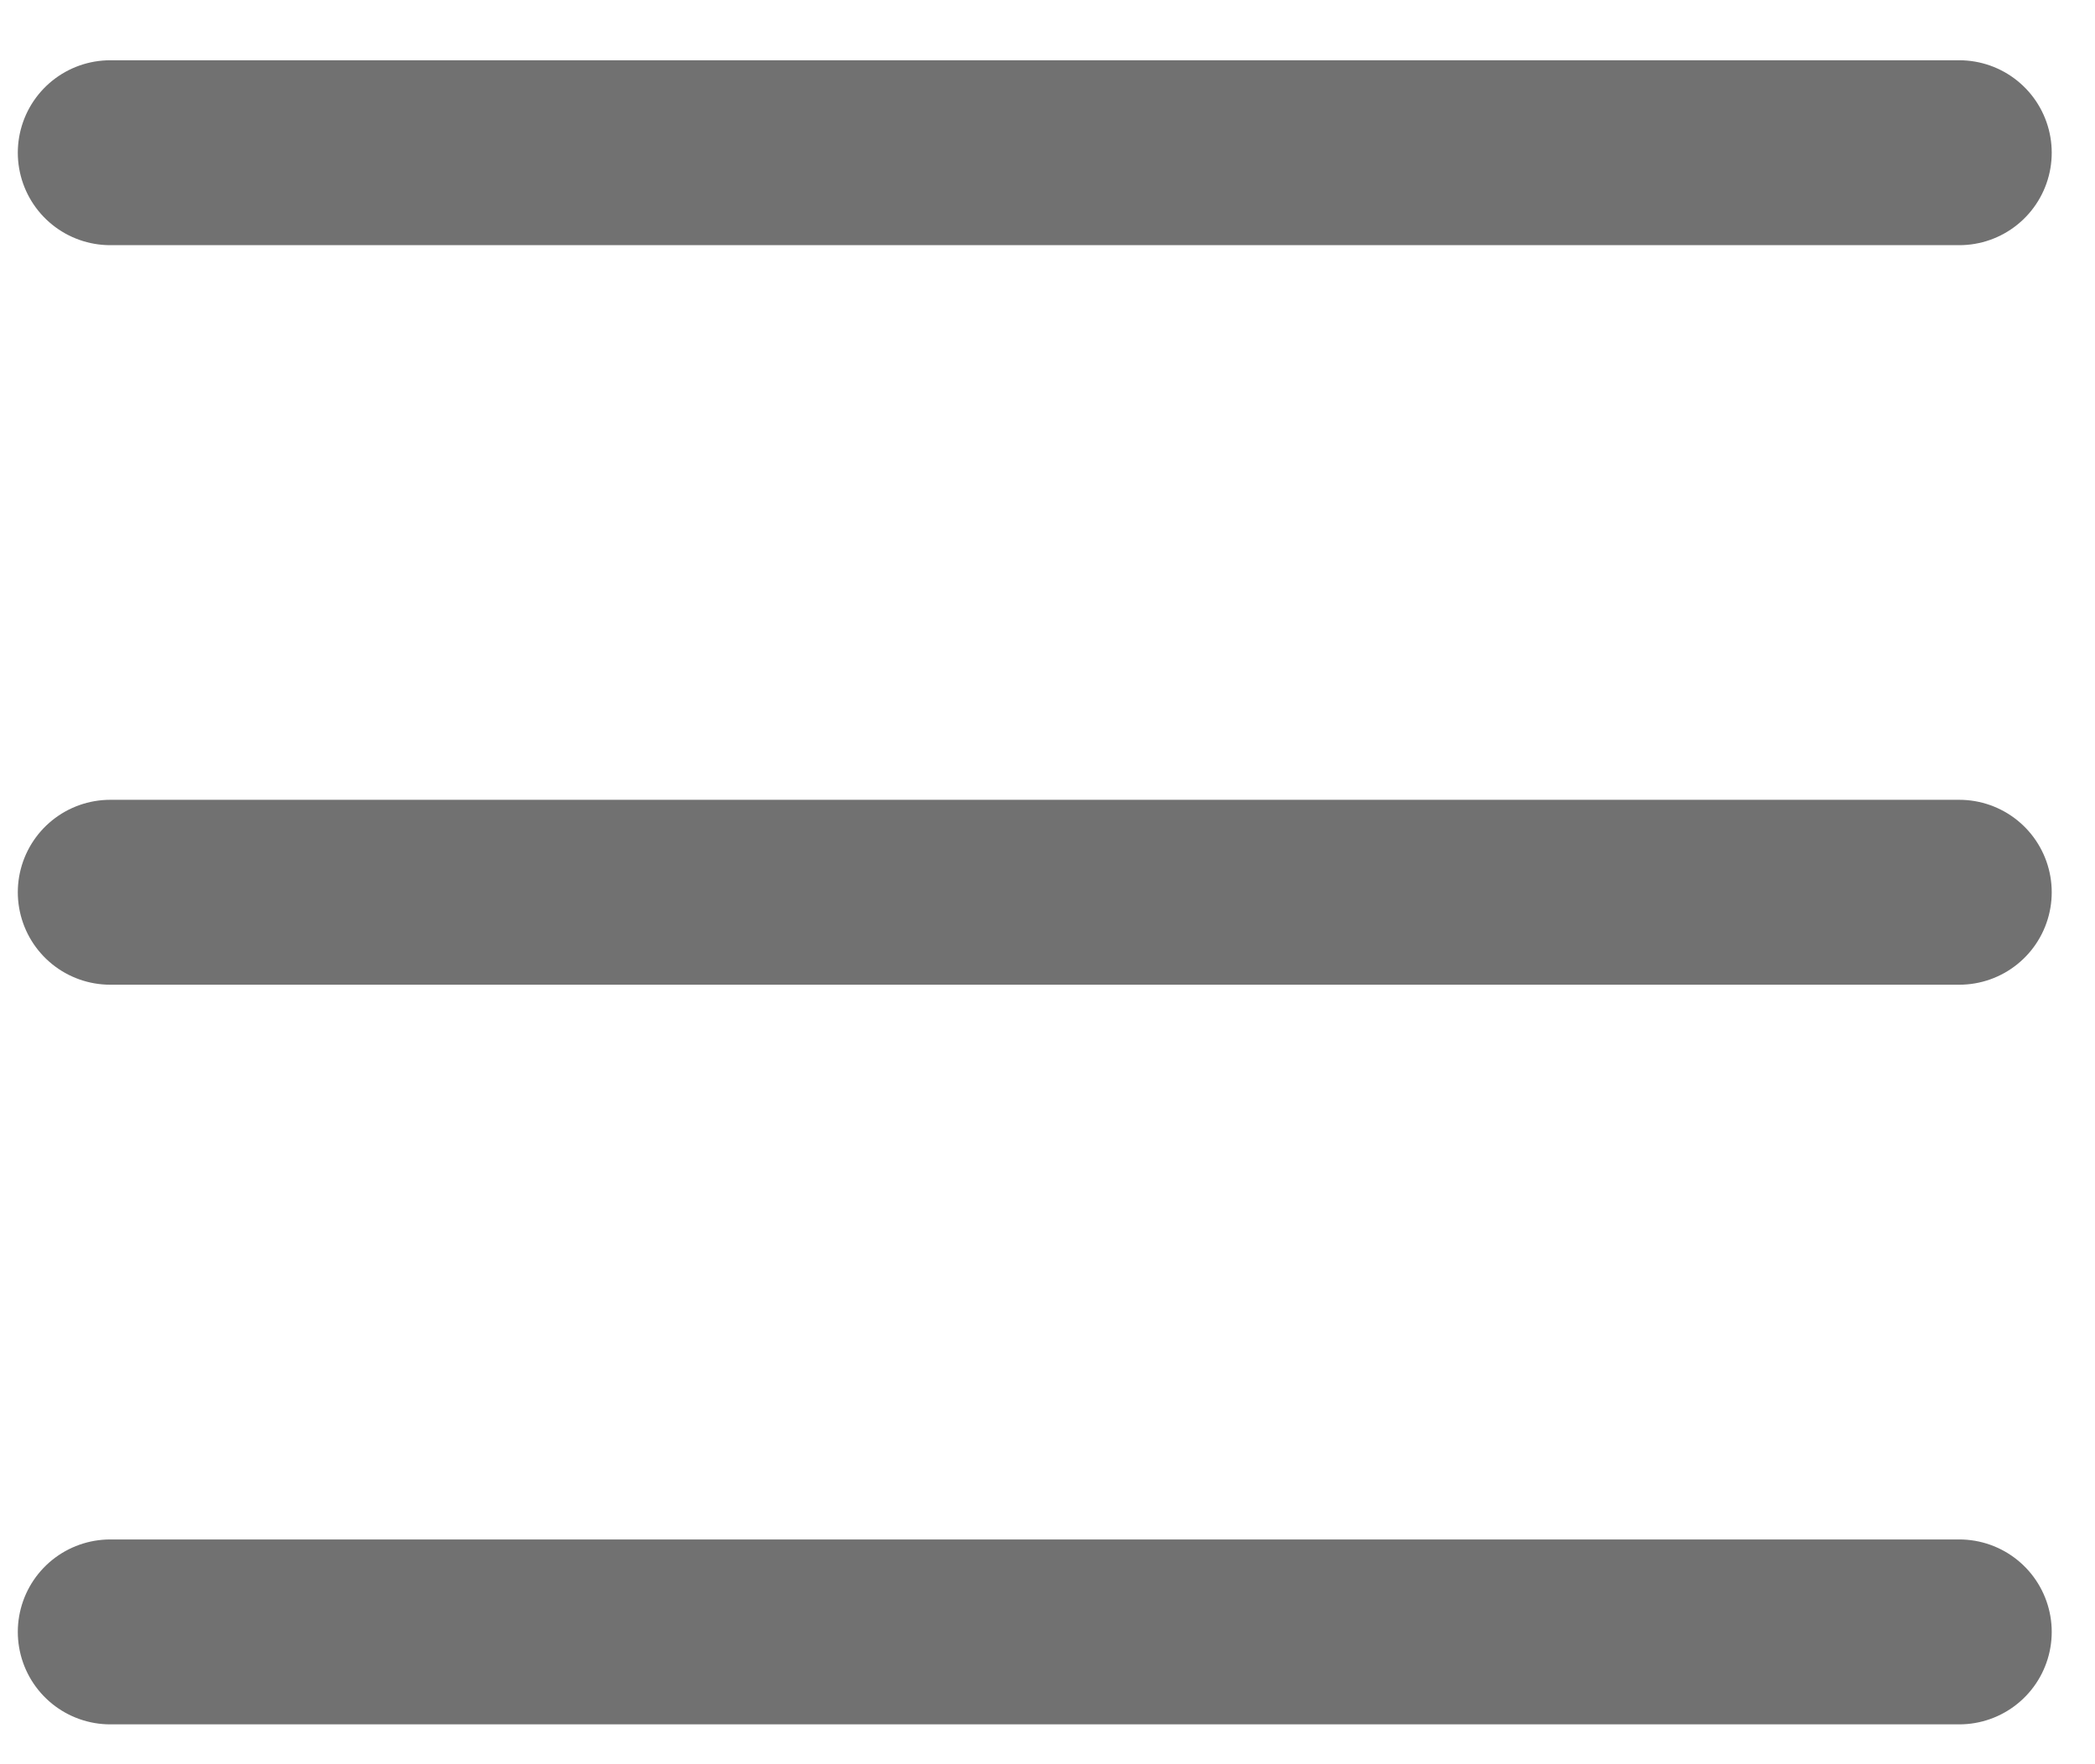
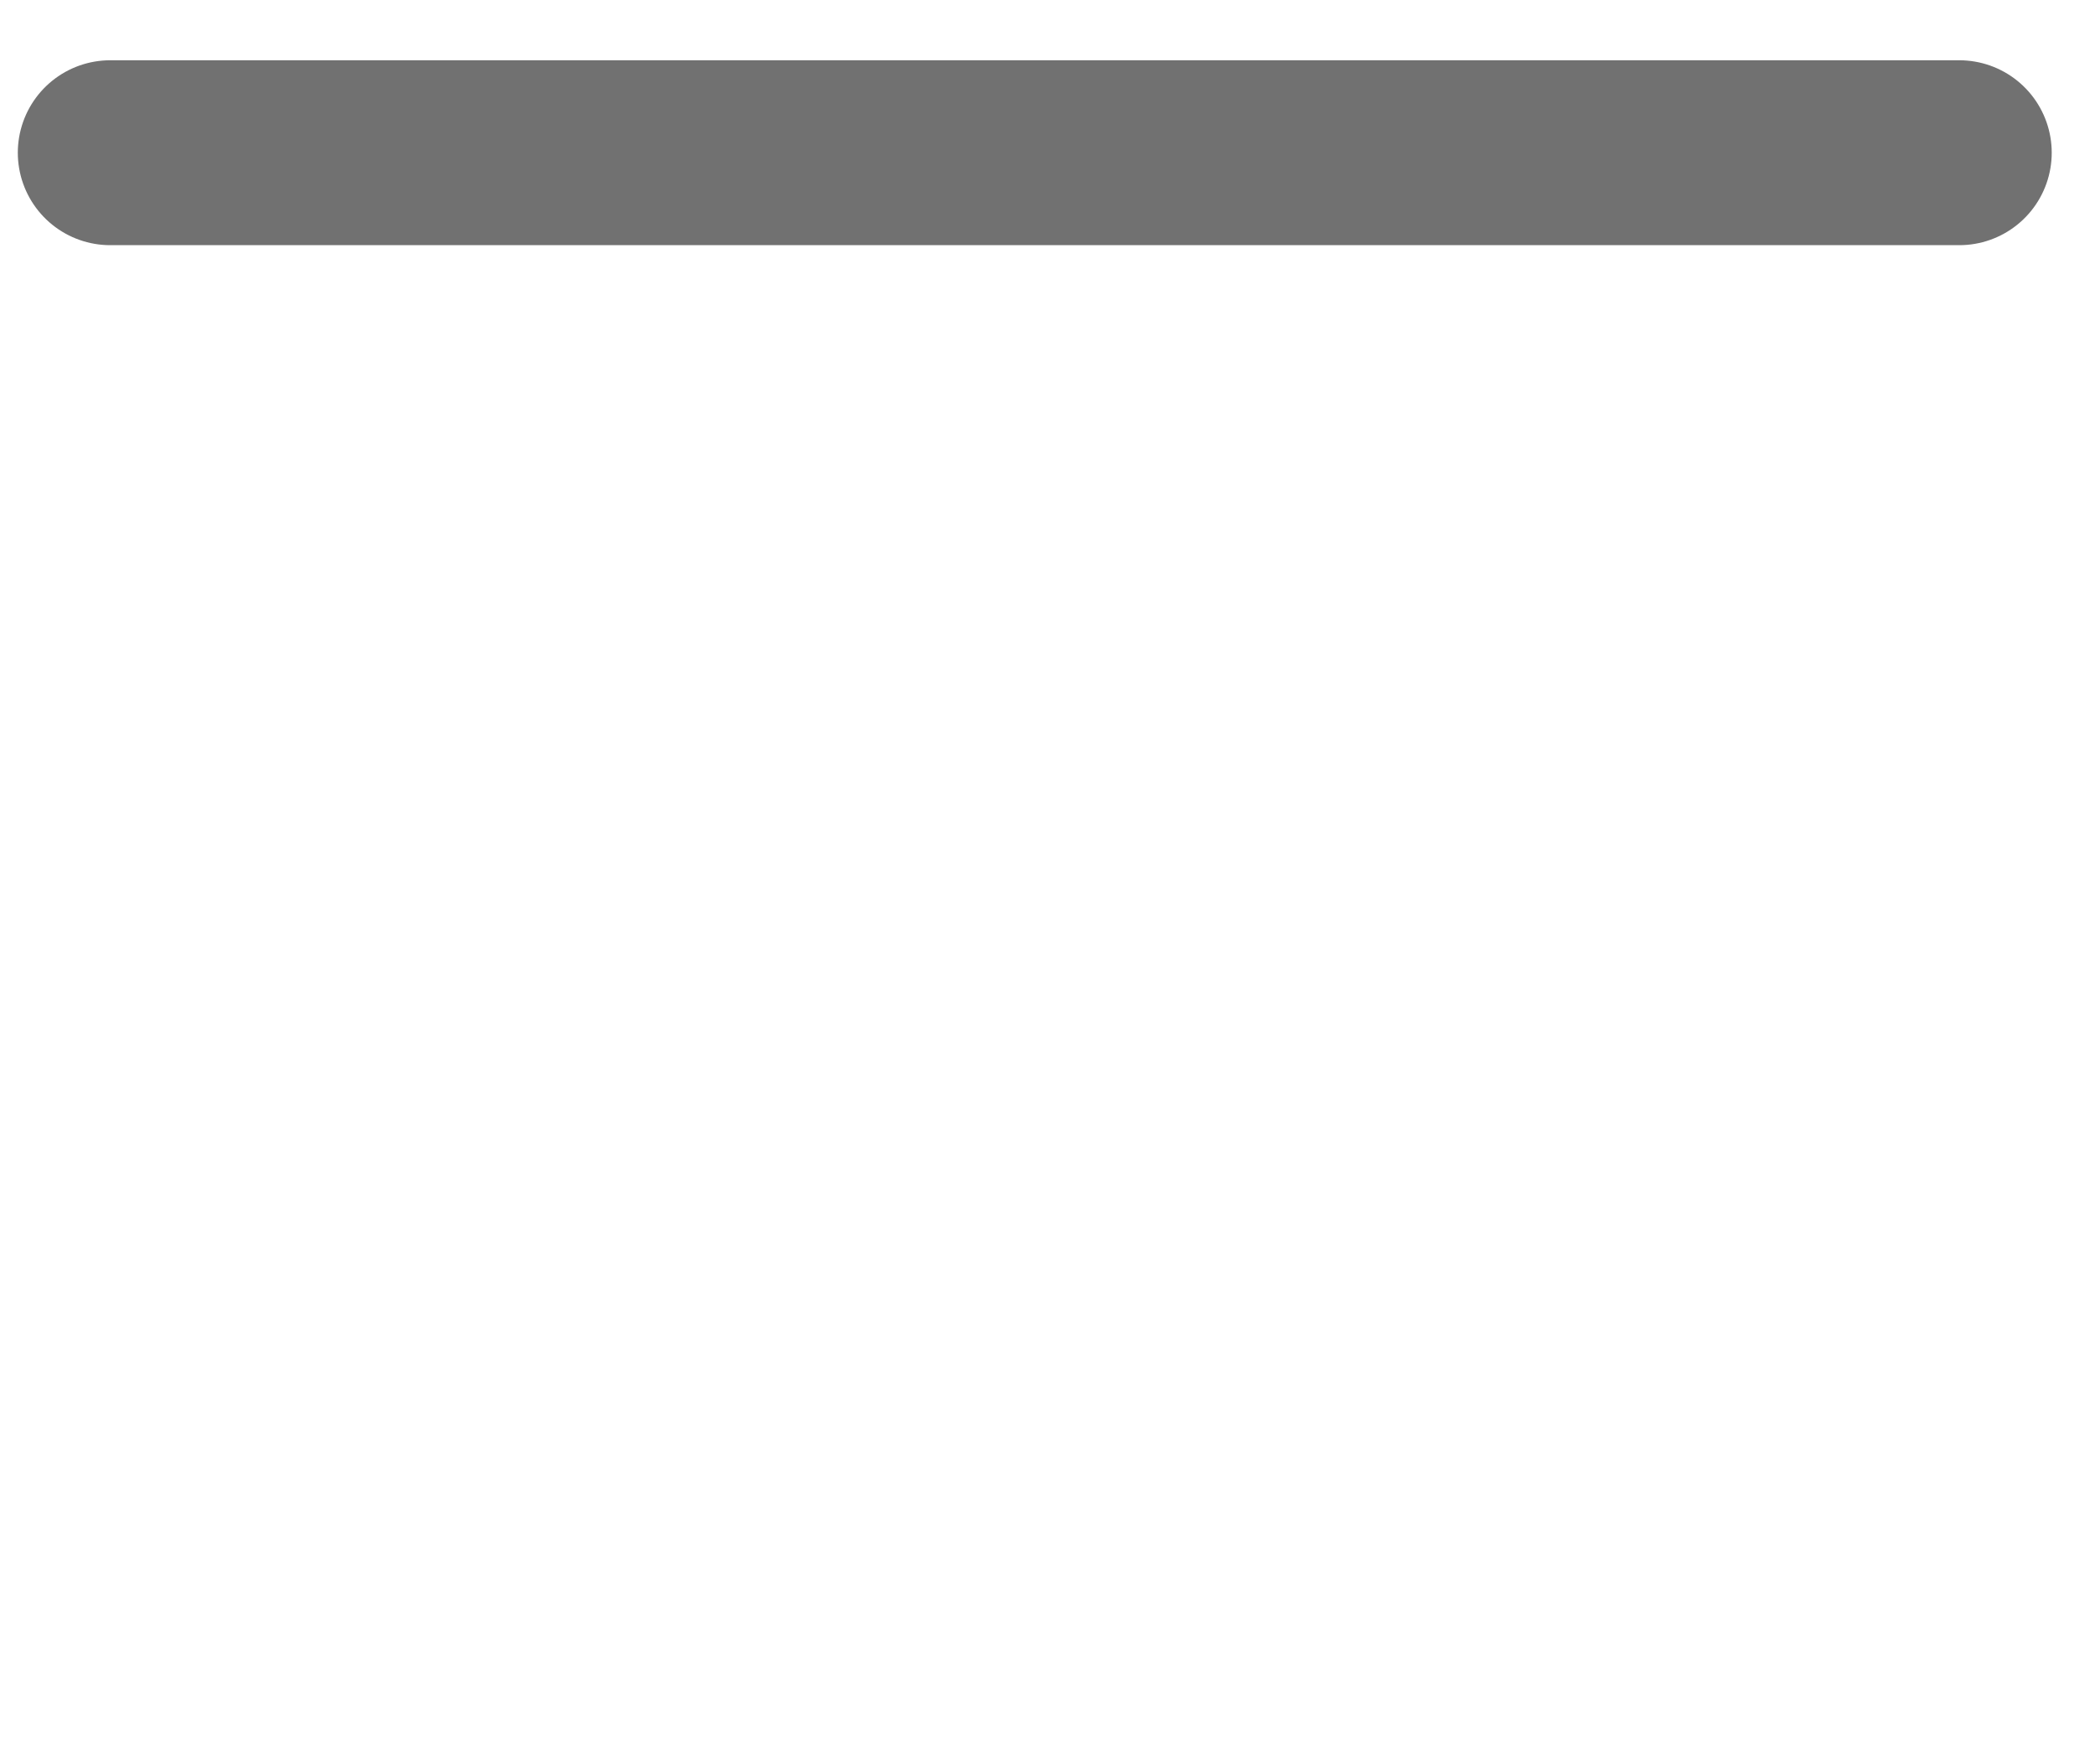
<svg xmlns="http://www.w3.org/2000/svg" width="19" height="16" viewBox="0 0 19 16" fill="none">
-   <path d="M1 14.8H17.769" stroke="#717171" stroke-width="1.677" stroke-linecap="round" />
-   <path d="M1 8.092H17.769" stroke="#717171" stroke-width="1.677" stroke-linecap="round" />
  <path d="M1 1.385H17.769" stroke="#717171" stroke-width="1.677" stroke-linecap="round" />
</svg>